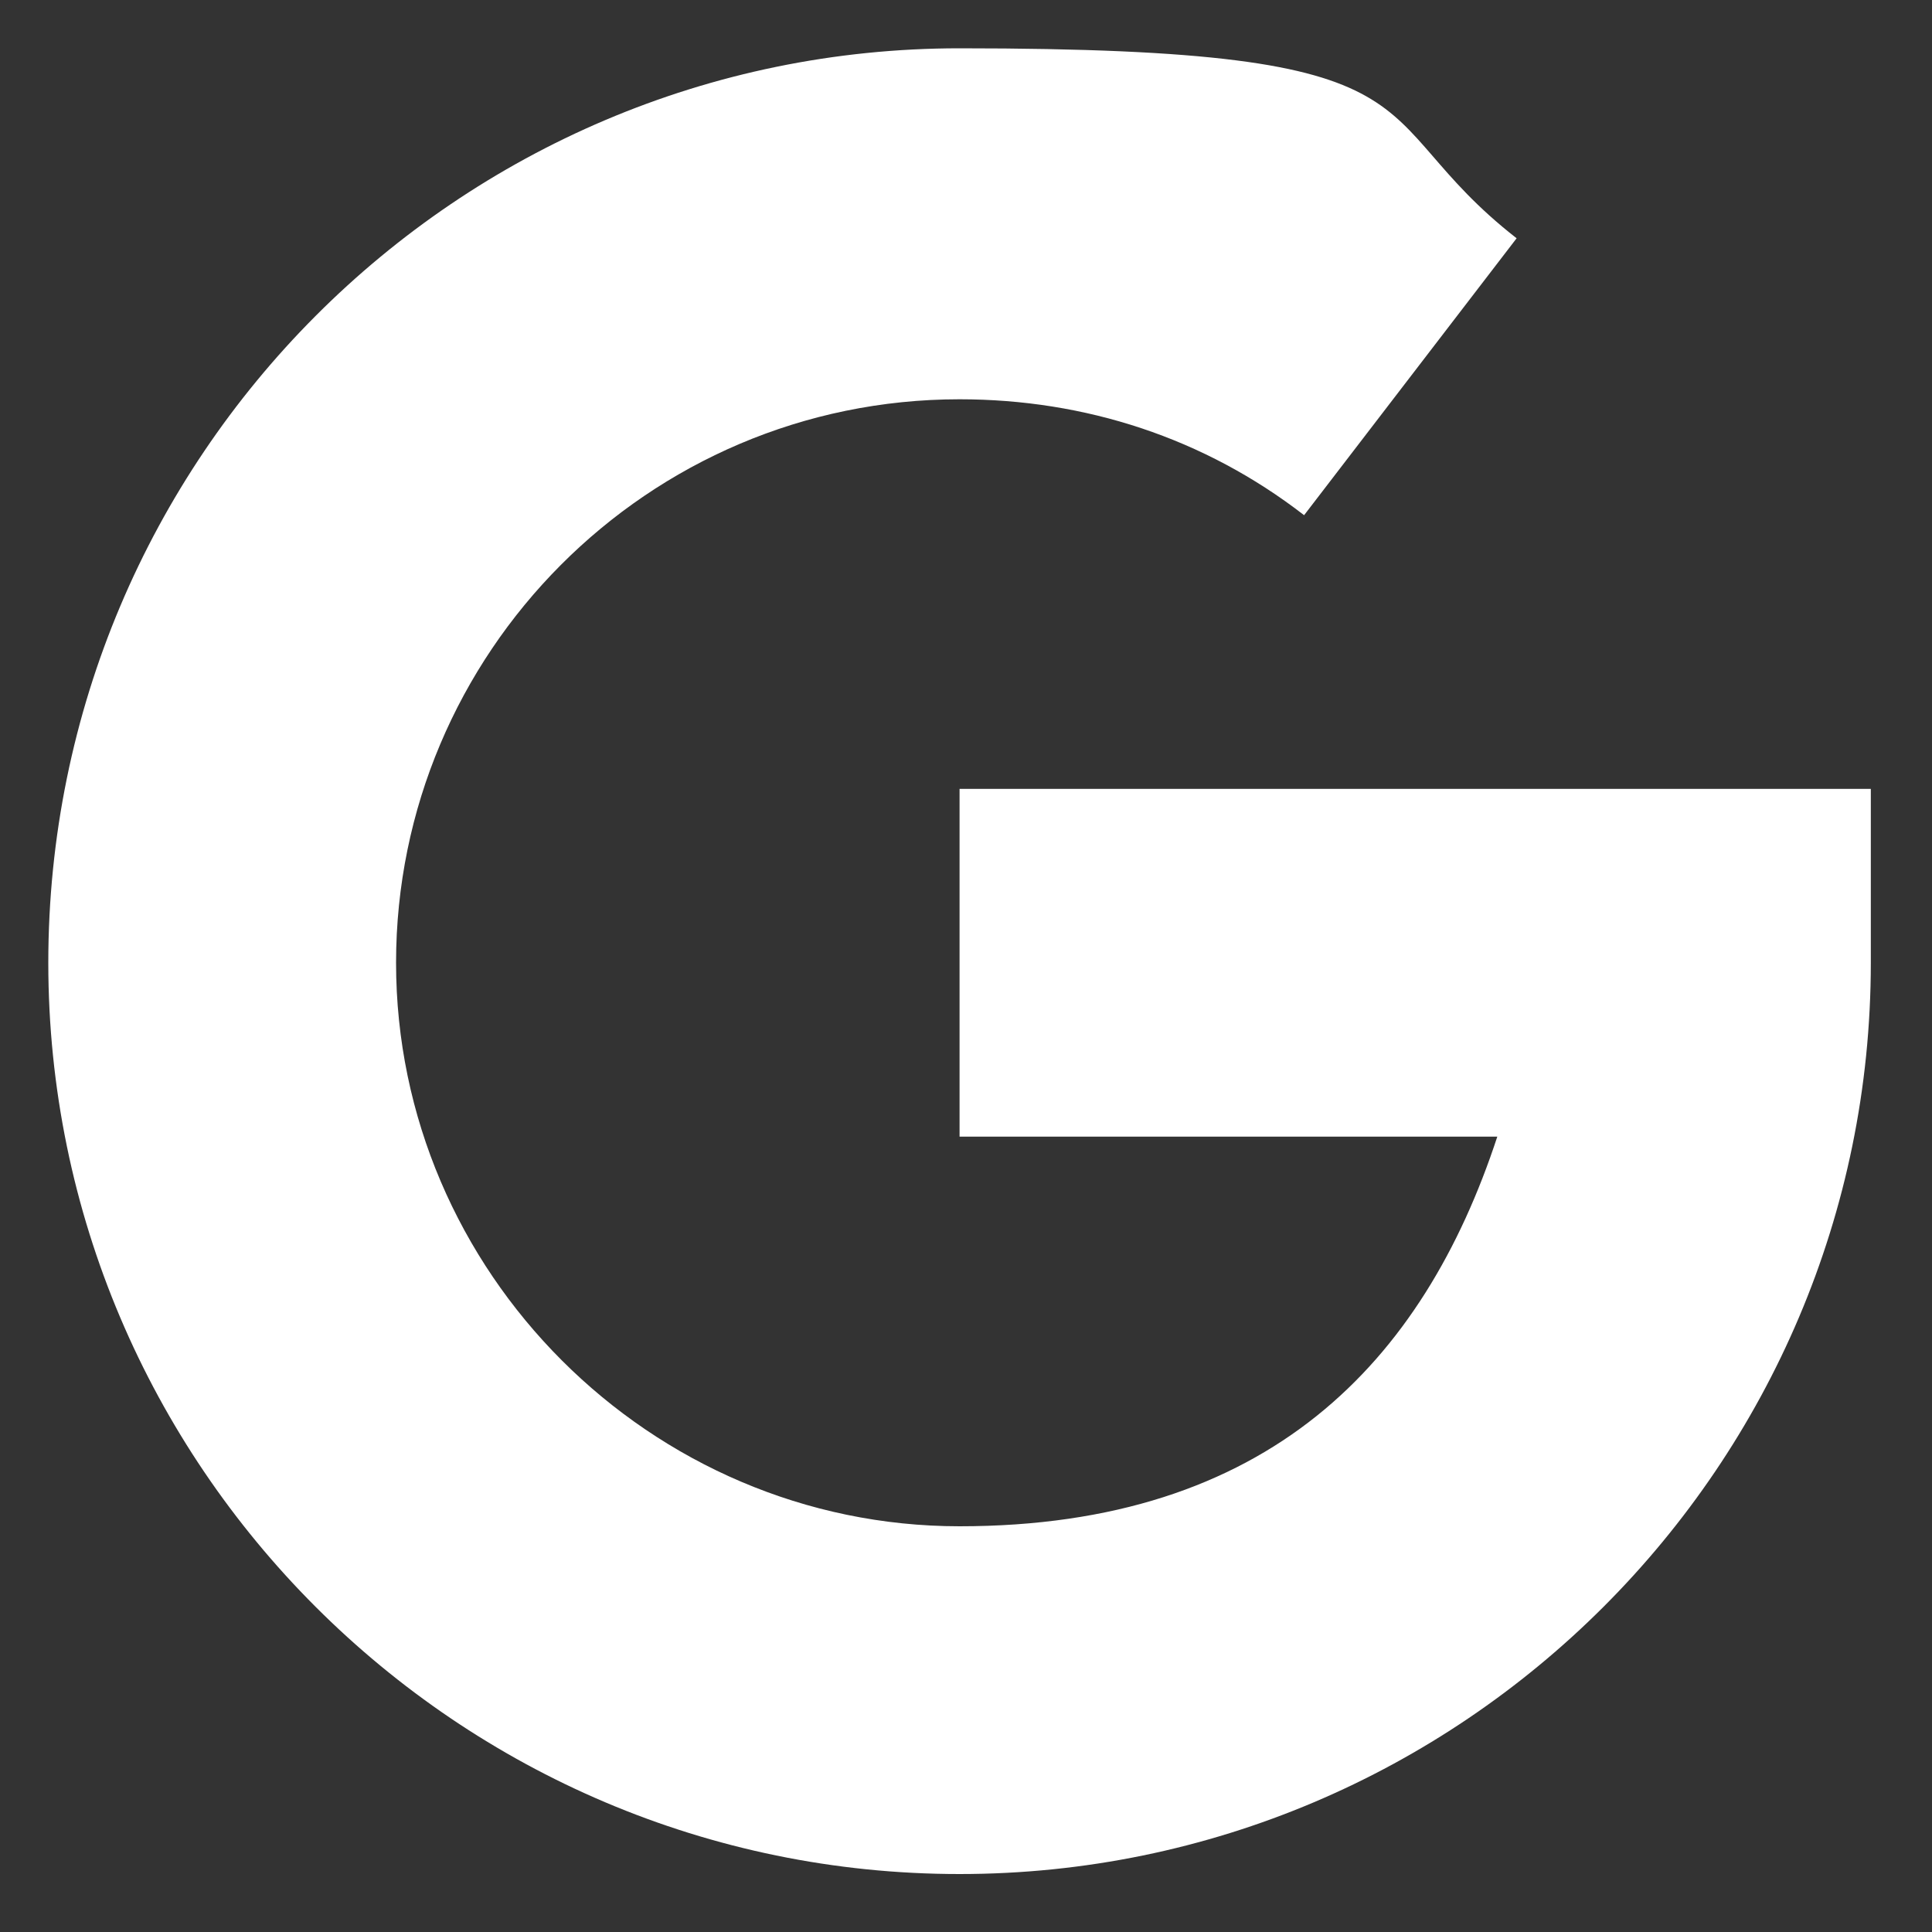
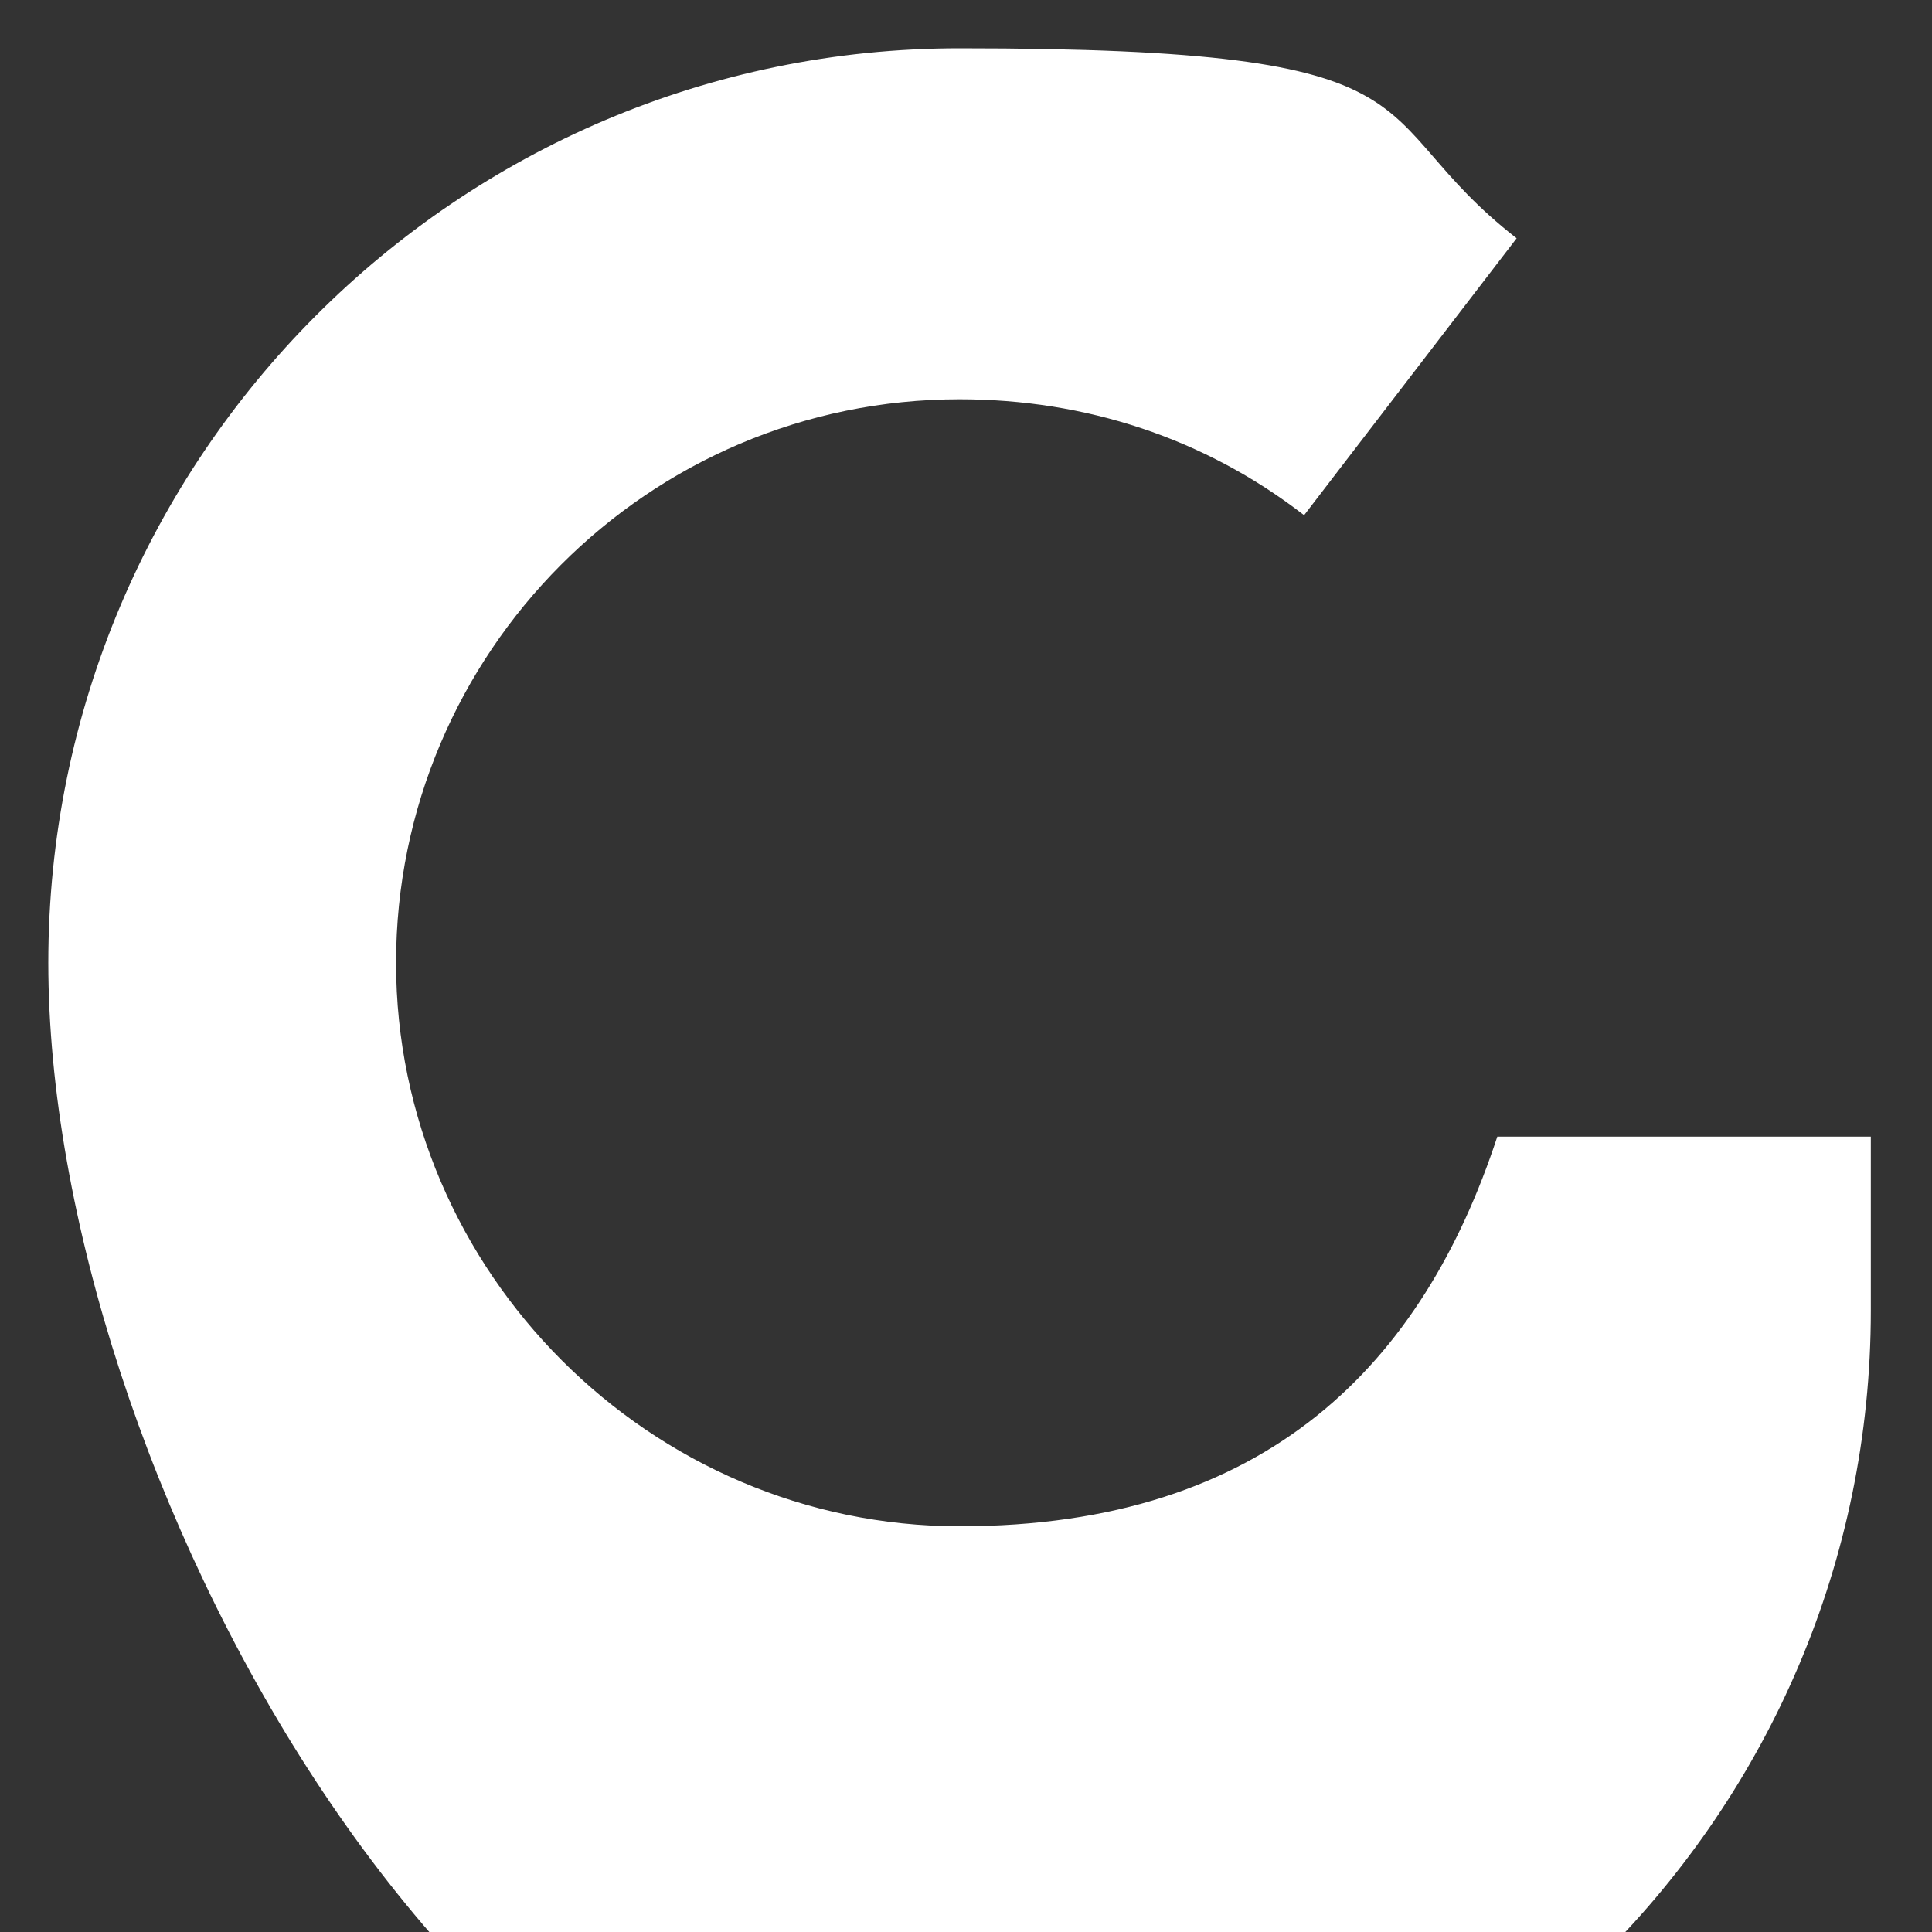
<svg xmlns="http://www.w3.org/2000/svg" id="_レイヤー_1" version="1.1" viewBox="0 0 60 60">
  <rect x="0" y="0" width="60" height="60" fill="#333333" stroke="none" />
  <defs>
    <style>
      .st0 {
        fill: #fff;
      }
    </style>
  </defs>
-   <path class="st0" d="M1.5,29.9C1.5,14.2,14.2,1.5,29.8,1.5s12.3,2,17.3,5.9l-6.6,8.6c-3.1-2.4-6.8-3.6-10.7-3.6-9.7,0-17.5,7.9-17.5,17.5s7.9,17.5,17.5,17.5,14.4-5.1,16.7-12.1h-16.7v-10.8h28.3v5.4c0,15.6-12.7,28.3-28.3,28.3S1.5,45.5,1.5,29.9Z" />
+   <path class="st0" d="M1.5,29.9C1.5,14.2,14.2,1.5,29.8,1.5s12.3,2,17.3,5.9l-6.6,8.6c-3.1-2.4-6.8-3.6-10.7-3.6-9.7,0-17.5,7.9-17.5,17.5s7.9,17.5,17.5,17.5,14.4-5.1,16.7-12.1h-16.7h28.3v5.4c0,15.6-12.7,28.3-28.3,28.3S1.5,45.5,1.5,29.9Z" />
</svg>